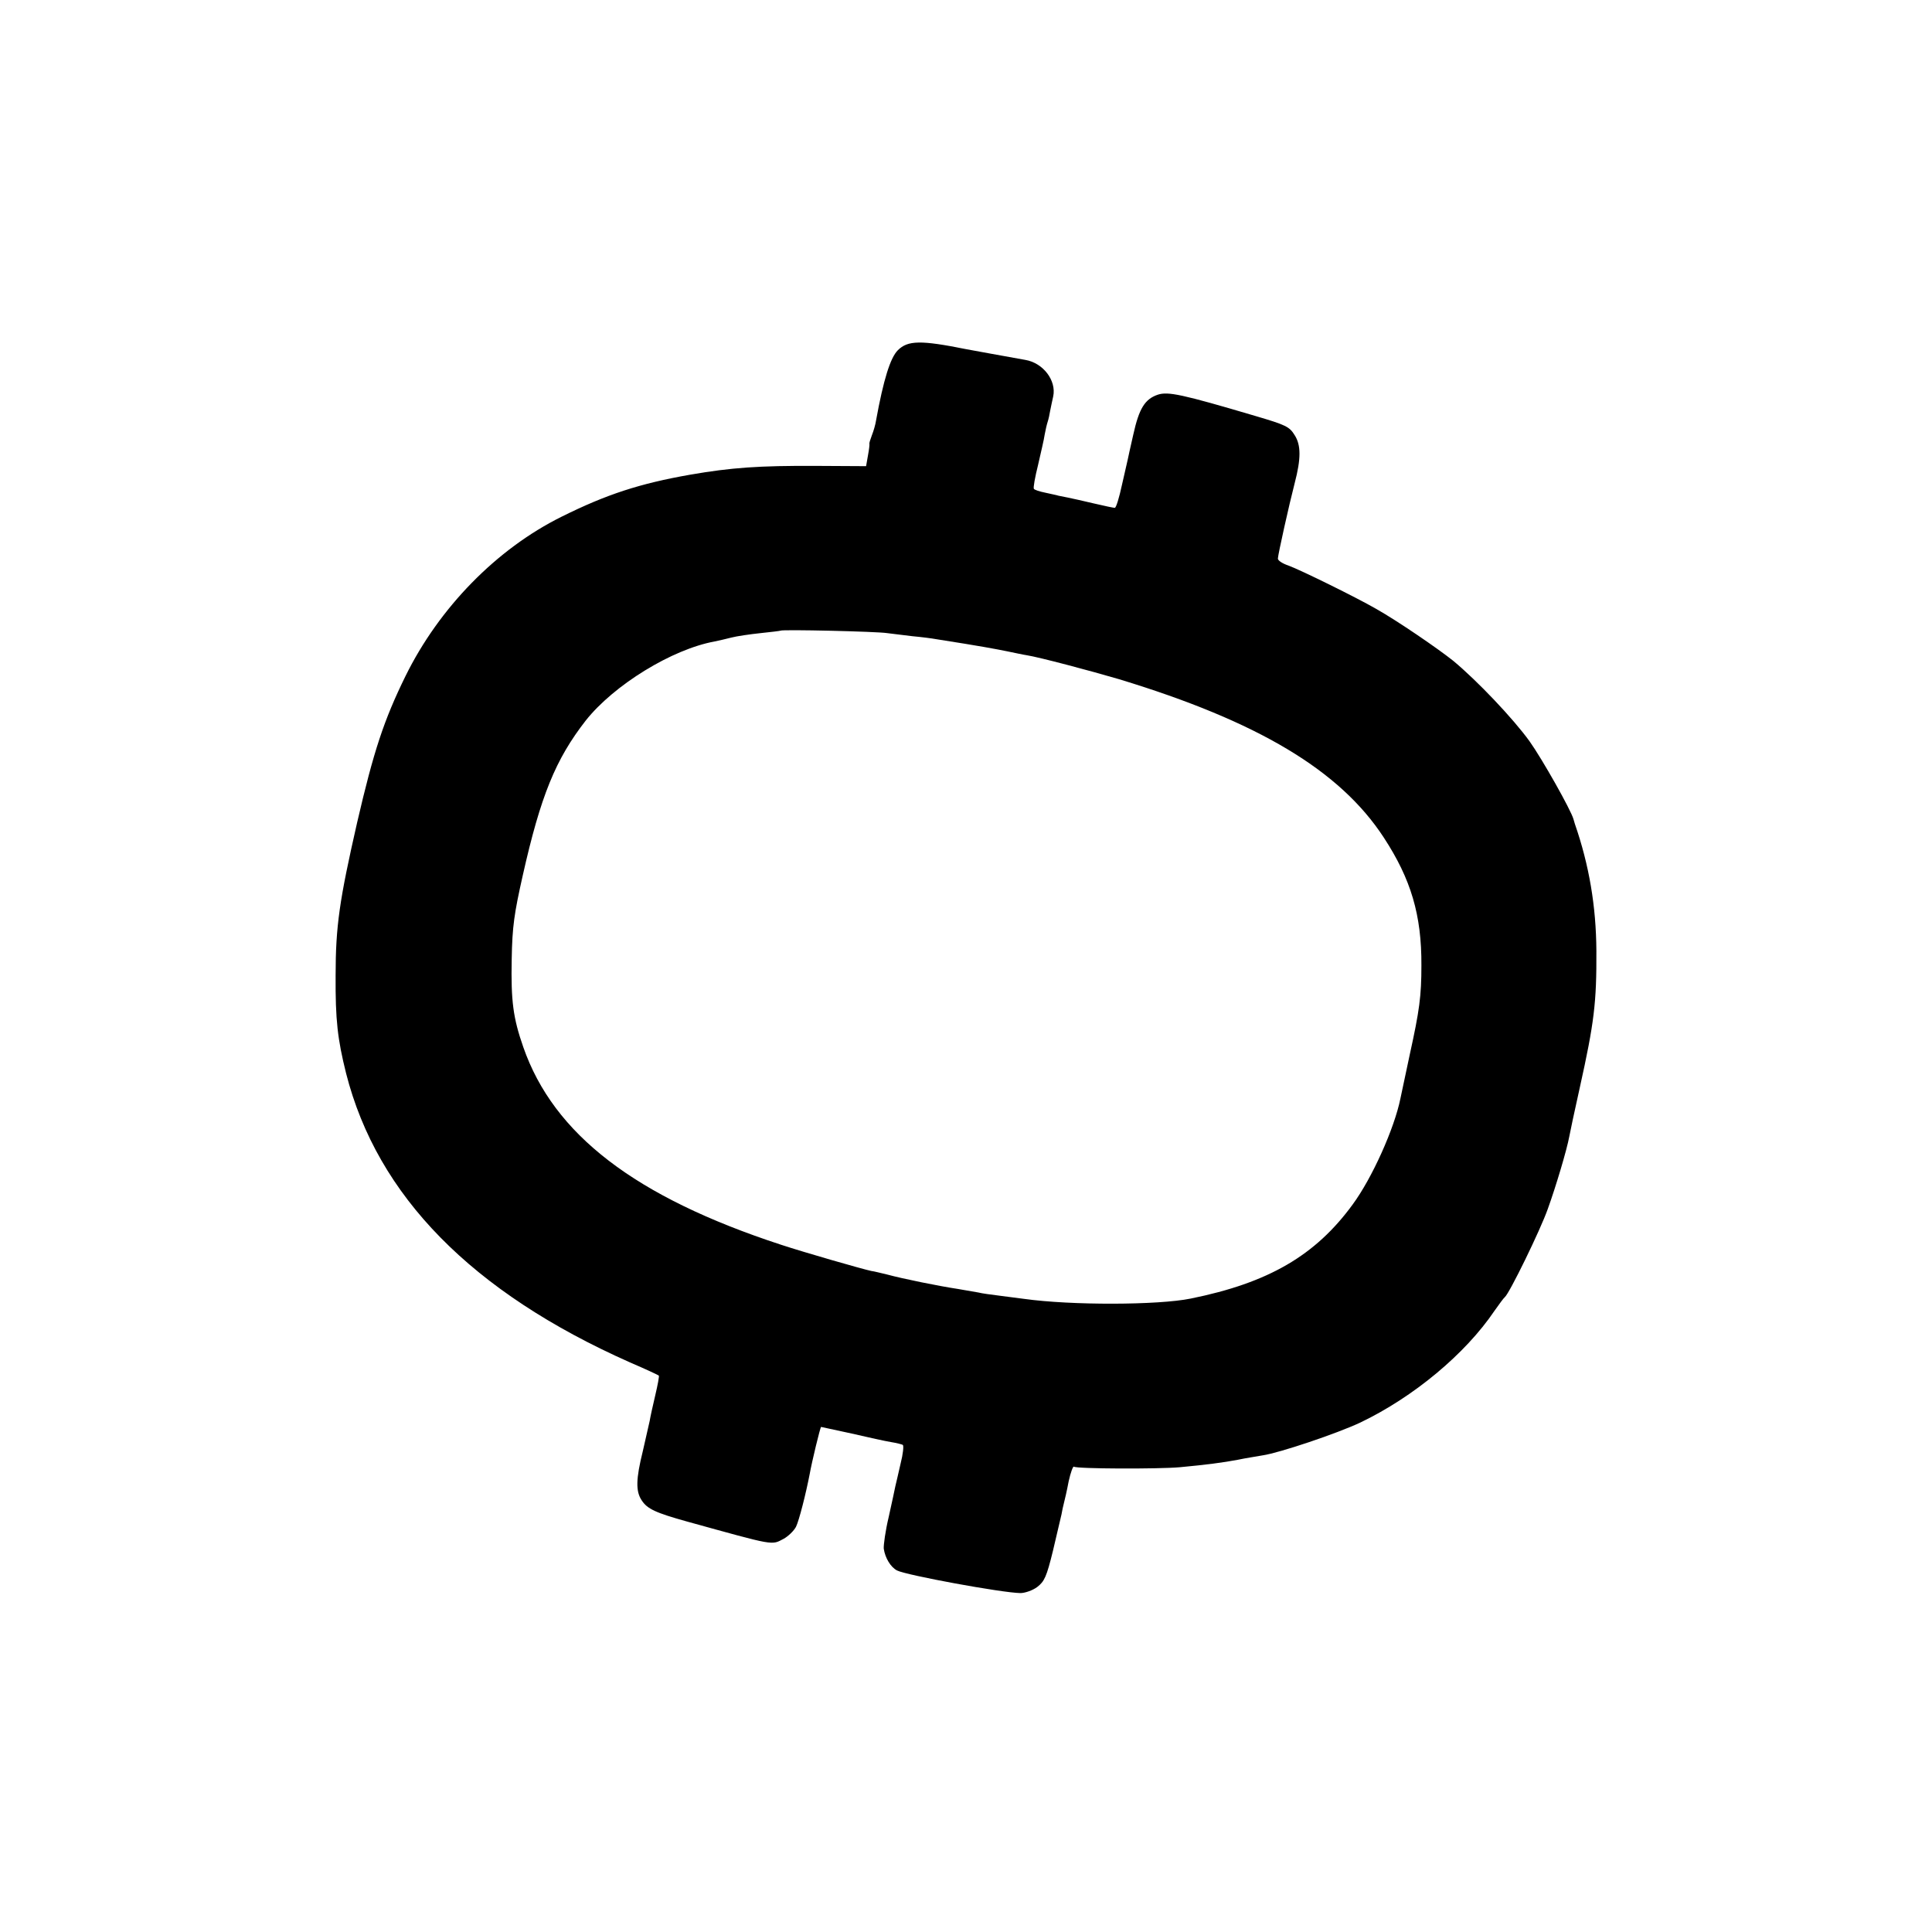
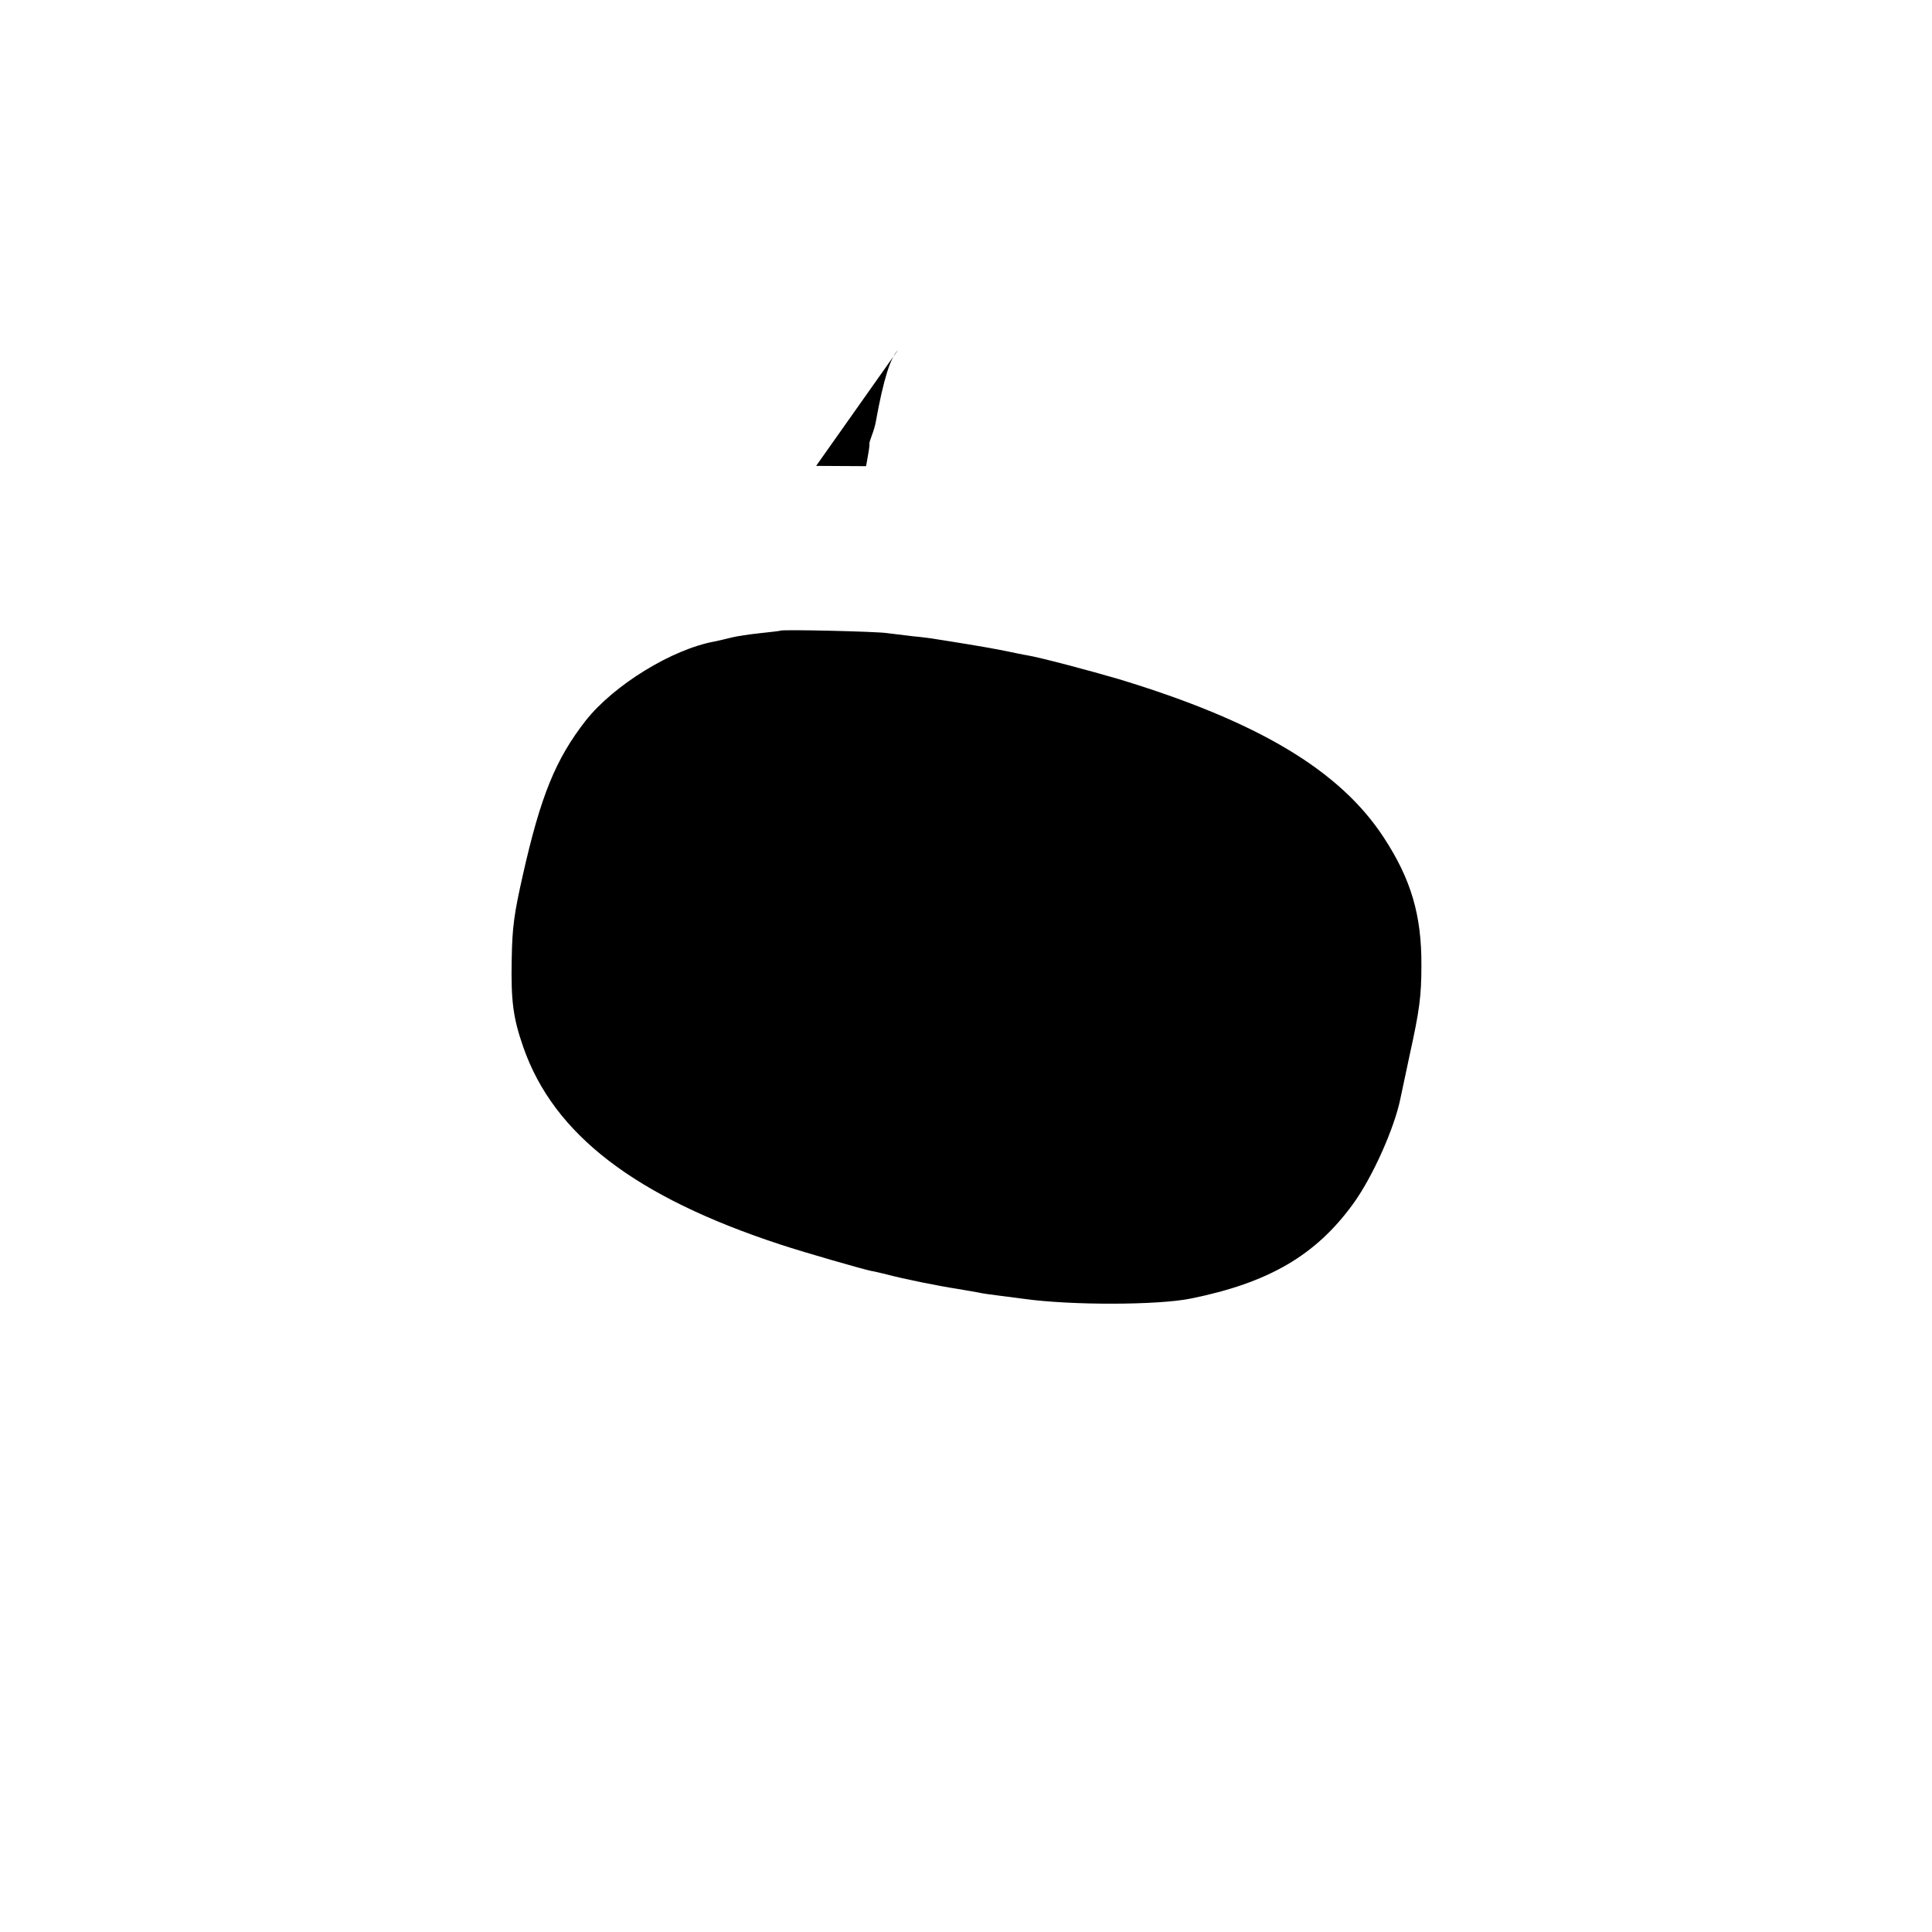
<svg xmlns="http://www.w3.org/2000/svg" version="1.0" width="270pt" height="270pt" viewBox="0 0 700 700" preserveAspectRatio="xMidYMid meet">
  <g transform="translate(0,700) scale(0.1,-0.1)" fill="#000000" stroke="none">
-     <path d="M3253 5731 c-27 -27 -52 -106 -79 -255 -2 -14 -9 -38 -15 -53 -6 -16 -10 -29 -9 -31 1 -1 -1 -20 -5 -41 l-7 -40 -181 1 c-207 1 -307 -6 -457 -32 -182 -32 -302 -71 -465 -152 -236 -117 -444 -330 -566 -578 -78 -159 -115 -271 -175 -530 -64 -281 -78 -375 -78 -555 -1 -160 7 -230 38 -354 113 -444 456 -793 1028 -1047 56 -24 103 -46 105 -48 2 -2 -4 -34 -13 -72 -9 -38 -18 -79 -20 -92 -3 -12 -14 -62 -25 -110 -25 -101 -26 -145 -4 -178 20 -31 50 -45 165 -77 322 -89 304 -86 350 -62 16 9 36 28 44 43 11 22 36 120 50 193 7 40 38 169 41 169 1 0 51 -11 111 -24 60 -14 124 -28 143 -31 19 -3 38 -8 42 -10 4 -3 1 -33 -8 -68 -8 -34 -16 -71 -19 -82 -2 -11 -13 -61 -24 -111 -12 -50 -19 -102 -18 -115 5 -34 25 -67 48 -79 32 -17 380 -81 447 -82 17 0 45 10 61 22 26 20 34 37 57 131 14 60 28 119 31 132 2 12 6 31 9 42 3 11 11 46 17 78 7 32 16 56 19 53 8 -8 306 -9 384 -2 97 9 157 17 210 27 28 6 68 12 90 16 61 9 269 79 354 119 192 92 380 248 486 405 17 24 33 46 37 49 16 12 129 243 156 320 29 80 69 214 78 263 2 12 19 92 38 177 52 234 61 308 60 495 -1 161 -26 310 -78 460 -2 6 -4 13 -5 17 -9 33 -114 219 -159 282 -59 82 -190 220 -277 292 -55 44 -201 144 -279 188 -71 41 -274 141 -318 157 -21 7 -38 18 -38 25 0 13 41 197 61 274 23 88 23 137 0 173 -19 31 -31 37 -143 70 -267 79 -316 89 -353 77 -47 -16 -68 -50 -89 -145 -10 -44 -19 -84 -20 -90 -1 -5 -11 -47 -21 -92 -10 -46 -21 -83 -26 -83 -4 0 -38 7 -76 16 -37 9 -79 18 -93 21 -14 3 -29 6 -35 7 -5 2 -27 6 -48 11 -20 4 -39 10 -41 14 -3 3 4 42 15 86 10 44 22 94 24 110 3 17 8 38 11 47 3 9 7 27 9 40 3 13 7 36 11 52 12 57 -36 121 -101 132 -66 12 -195 35 -215 39 -164 33 -211 32 -247 -4z m-38 -1025 c17 -2 57 -7 90 -11 33 -3 72 -8 88 -11 166 -26 212 -35 257 -44 25 -5 56 -12 70 -14 45 -7 233 -57 335 -87 503 -153 800 -330 959 -574 98 -150 137 -280 136 -463 0 -111 -7 -163 -42 -322 -16 -74 -31 -146 -34 -160 -22 -109 -103 -289 -173 -384 -135 -185 -305 -284 -587 -341 -118 -24 -432 -25 -604 -1 -14 2 -52 7 -85 11 -33 4 -69 9 -80 12 -11 2 -45 8 -75 13 -67 10 -200 37 -255 52 -22 5 -48 12 -58 13 -33 7 -242 67 -327 95 -529 173 -824 400 -934 716 -37 106 -45 167 -42 319 2 118 9 165 40 303 65 289 119 421 228 561 102 129 313 259 468 287 14 3 41 9 60 14 19 5 67 12 105 16 39 4 71 8 73 9 5 5 352 -3 387 -9z" />
+     <path d="M3253 5731 c-27 -27 -52 -106 -79 -255 -2 -14 -9 -38 -15 -53 -6 -16 -10 -29 -9 -31 1 -1 -1 -20 -5 -41 l-7 -40 -181 1 z m-38 -1025 c17 -2 57 -7 90 -11 33 -3 72 -8 88 -11 166 -26 212 -35 257 -44 25 -5 56 -12 70 -14 45 -7 233 -57 335 -87 503 -153 800 -330 959 -574 98 -150 137 -280 136 -463 0 -111 -7 -163 -42 -322 -16 -74 -31 -146 -34 -160 -22 -109 -103 -289 -173 -384 -135 -185 -305 -284 -587 -341 -118 -24 -432 -25 -604 -1 -14 2 -52 7 -85 11 -33 4 -69 9 -80 12 -11 2 -45 8 -75 13 -67 10 -200 37 -255 52 -22 5 -48 12 -58 13 -33 7 -242 67 -327 95 -529 173 -824 400 -934 716 -37 106 -45 167 -42 319 2 118 9 165 40 303 65 289 119 421 228 561 102 129 313 259 468 287 14 3 41 9 60 14 19 5 67 12 105 16 39 4 71 8 73 9 5 5 352 -3 387 -9z" />
  </g>
</svg>